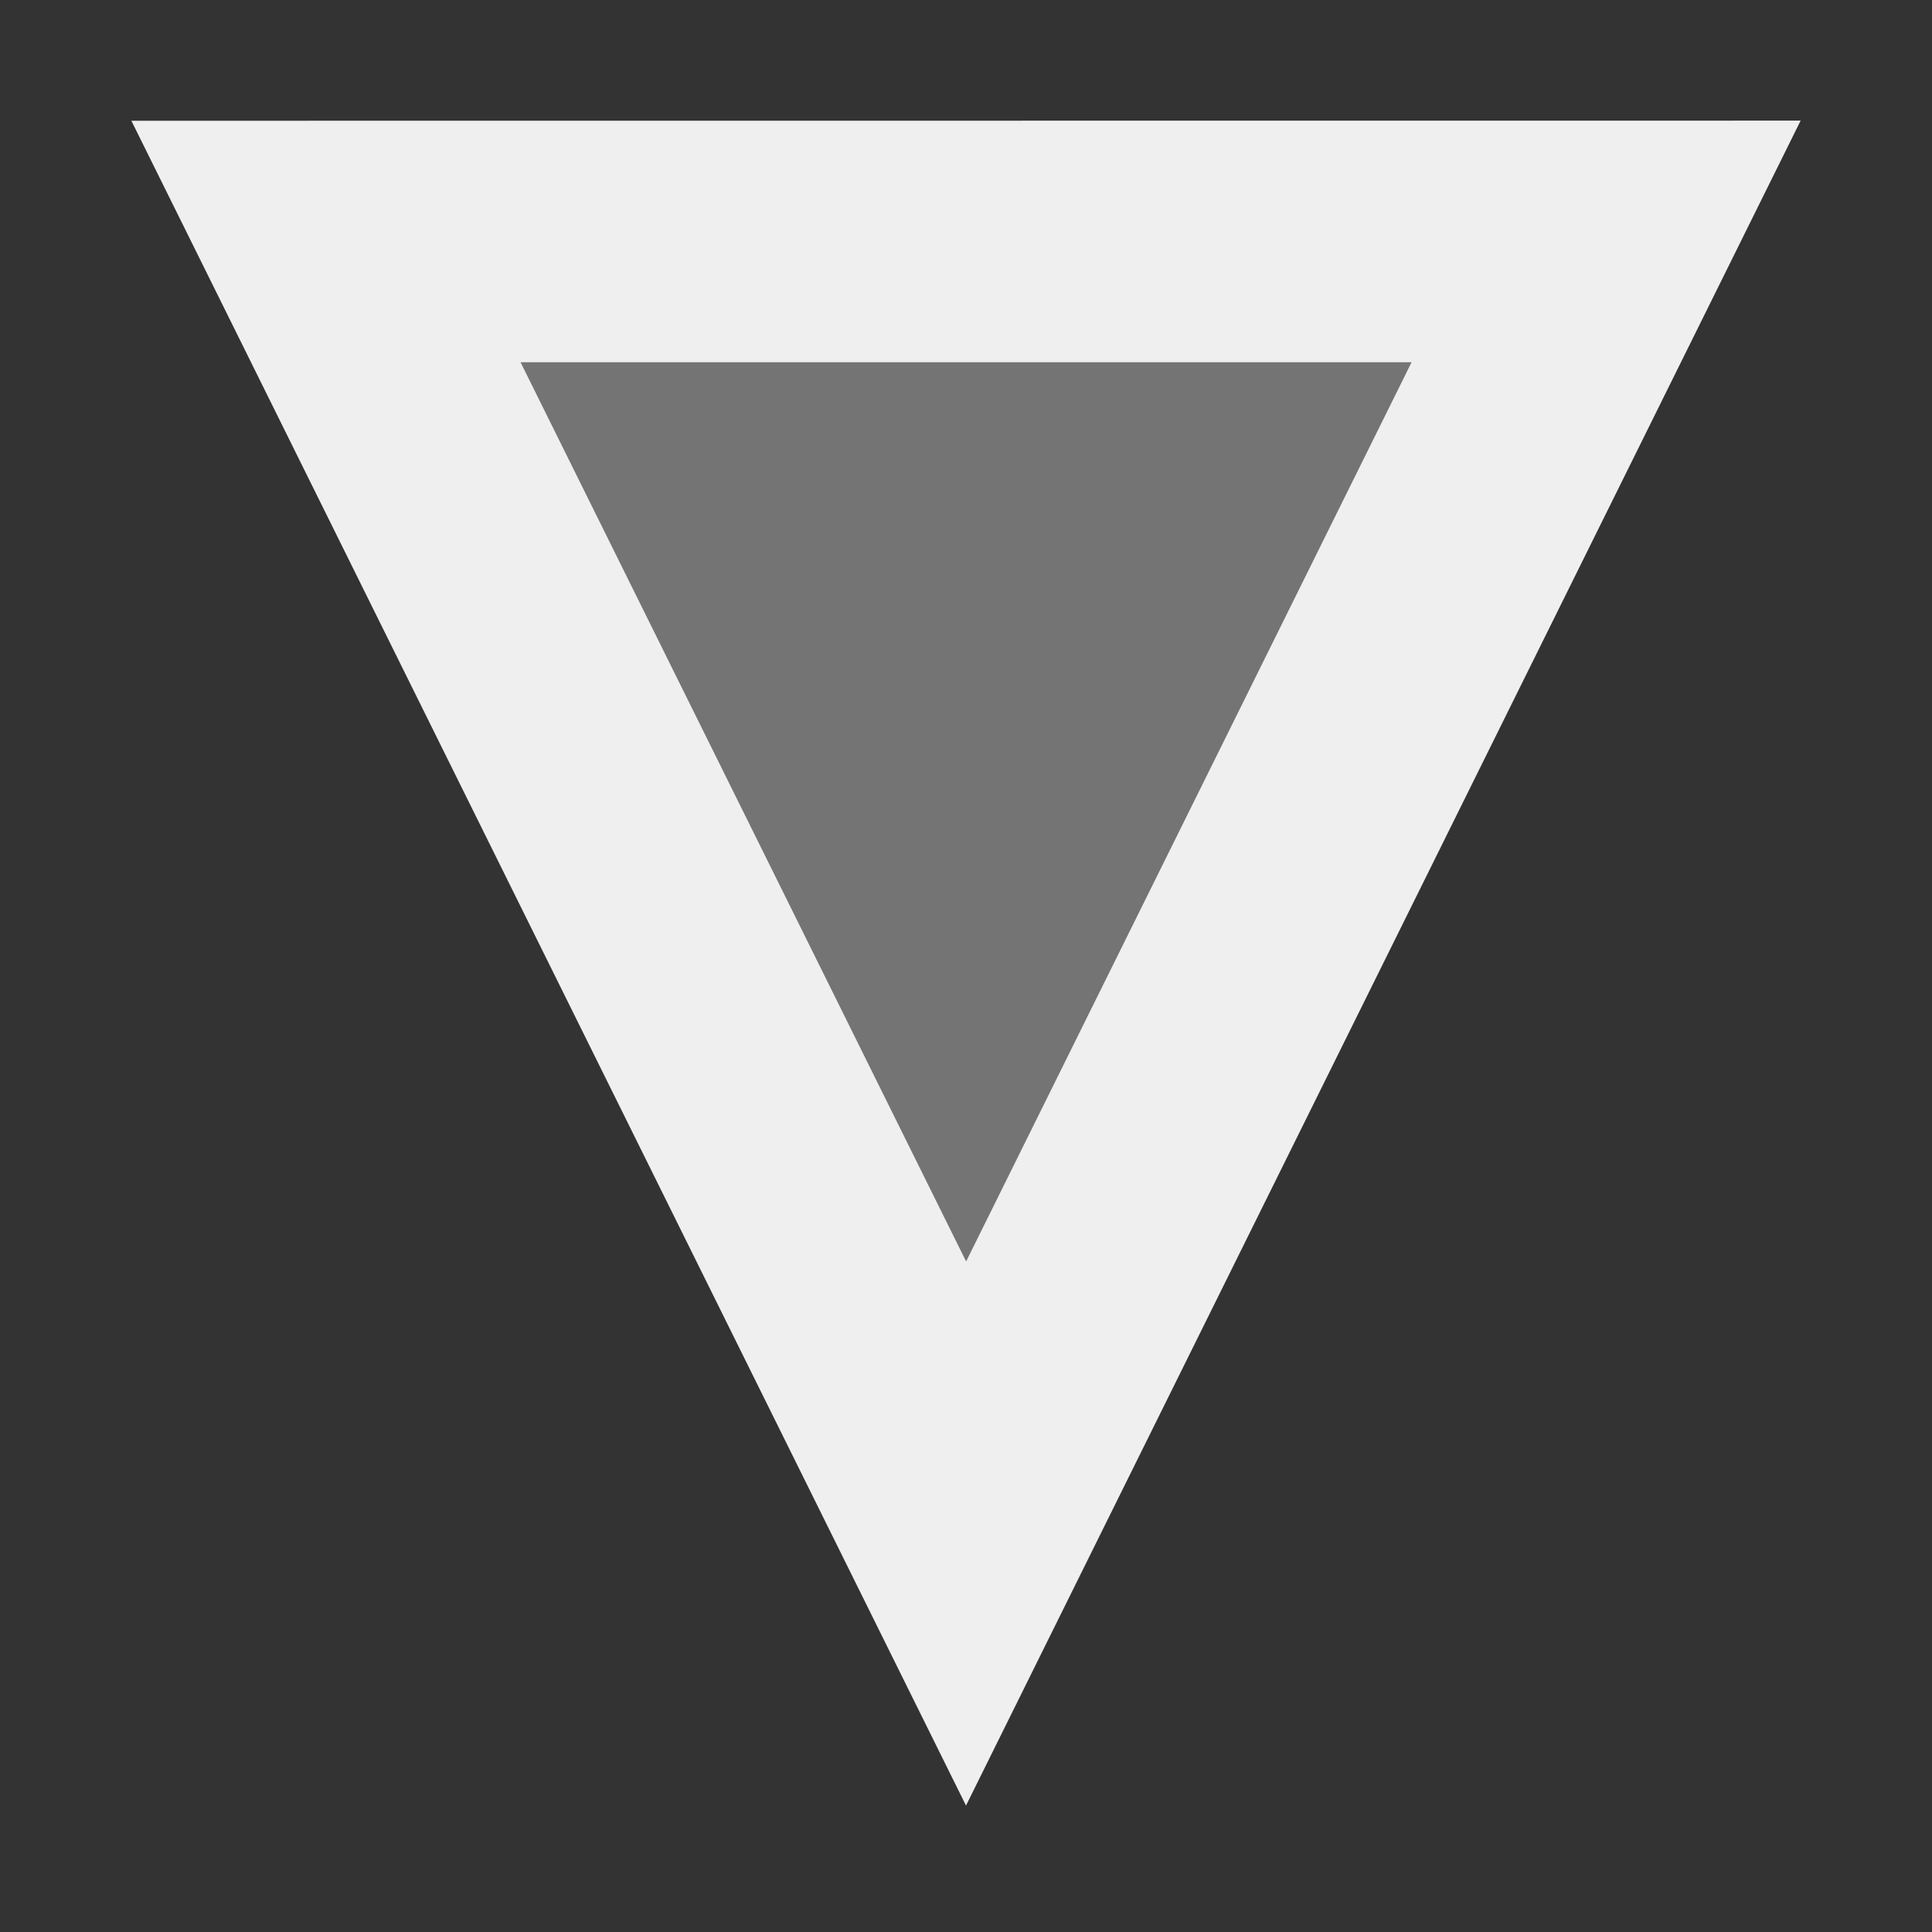
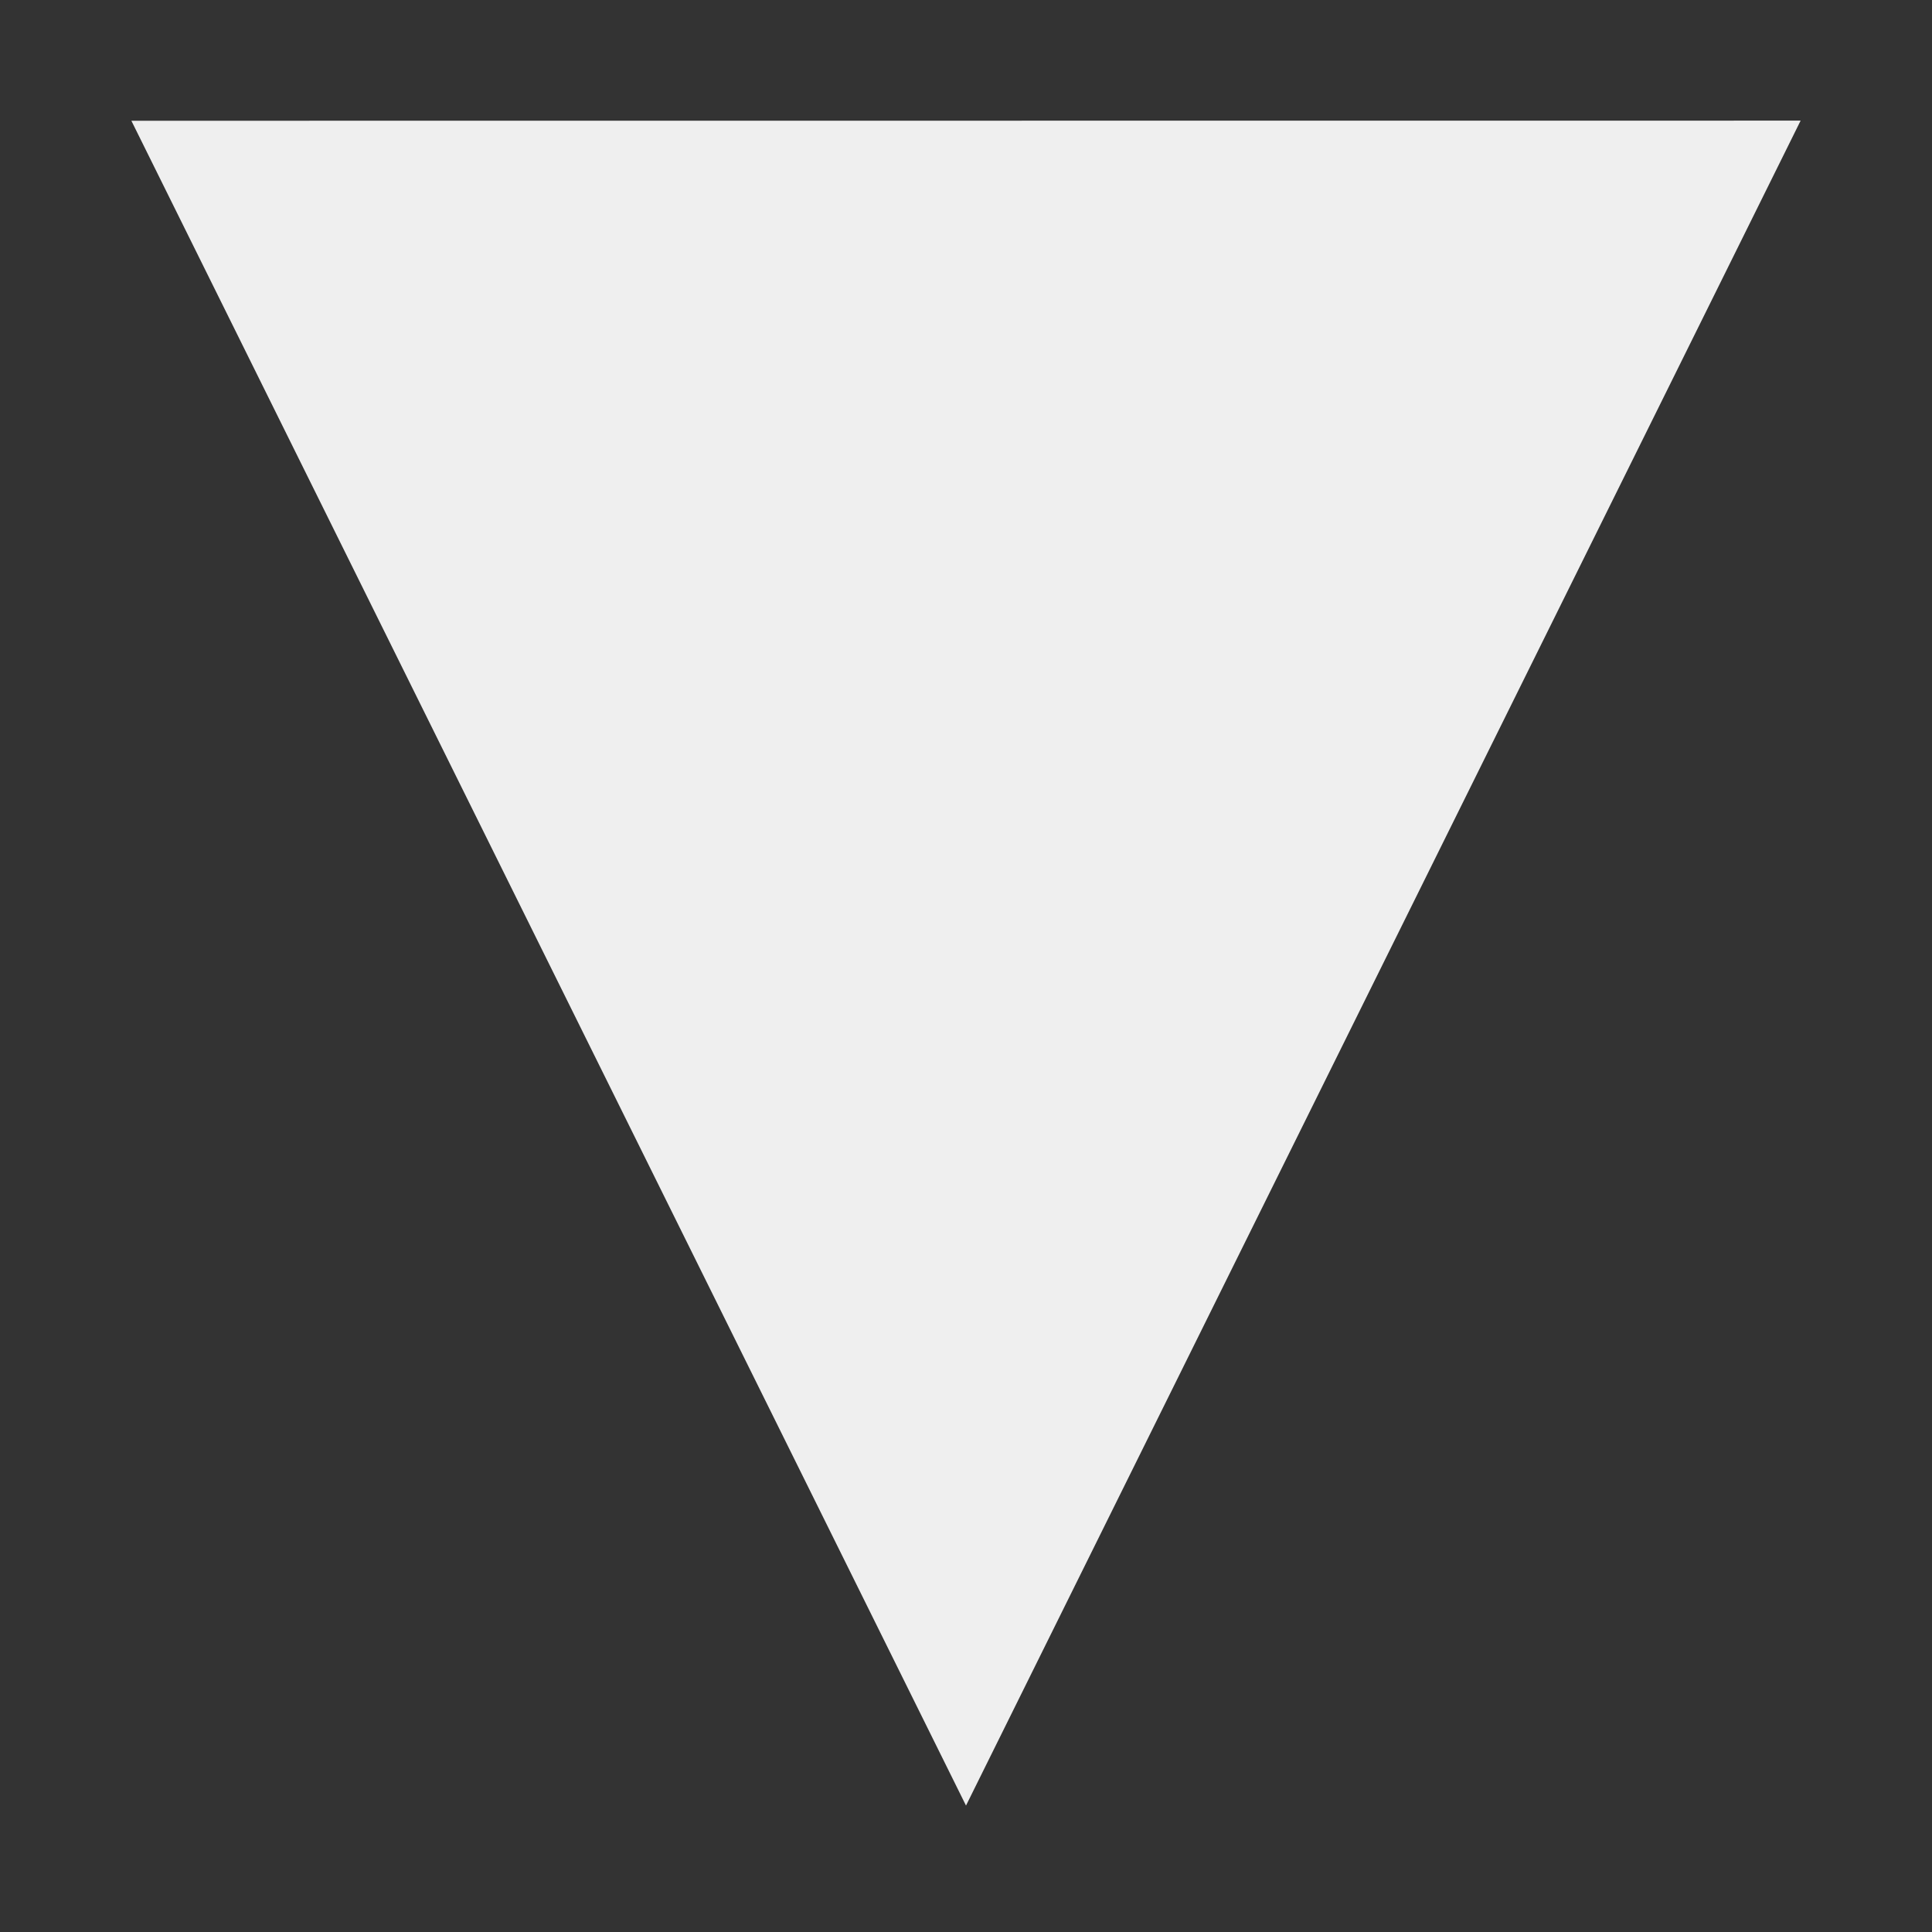
<svg xmlns="http://www.w3.org/2000/svg" viewBox="0 0 16 16">
  <rect x="0" y="0" width="16" height="16" fill="#333333" stroke="none" />
  <g fill="#efefef">
-     <path d="m8 12.7 5.3-10.7h-10.6z" opacity=".35" />
-     <path d="m1.088 1 6.912 13.953.896-1.809 6.016-12.145zm3.223 2h7.379l-3.689 7.447z" />
+     <path d="m1.088 1 6.912 13.953.896-1.809 6.016-12.145zm3.223 2h7.379z" />
  </g>
</svg>